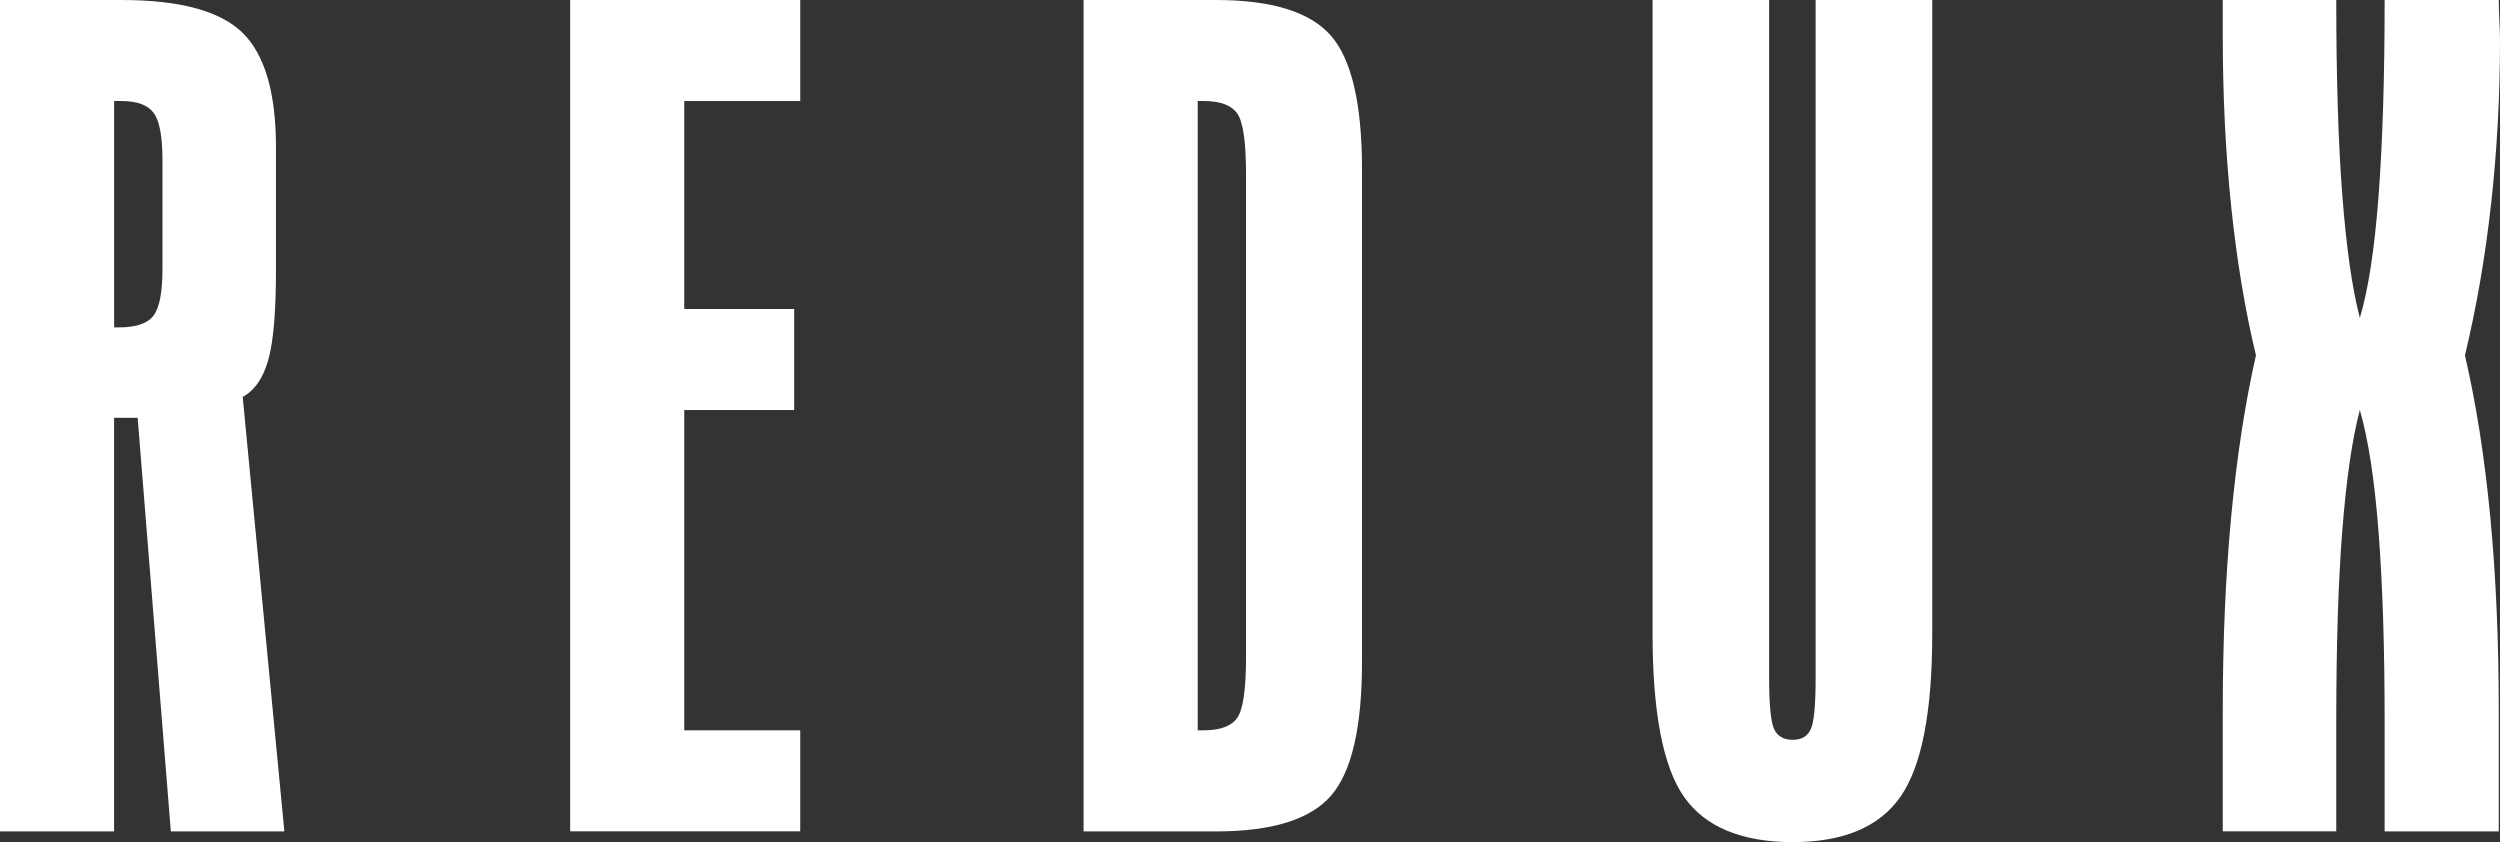
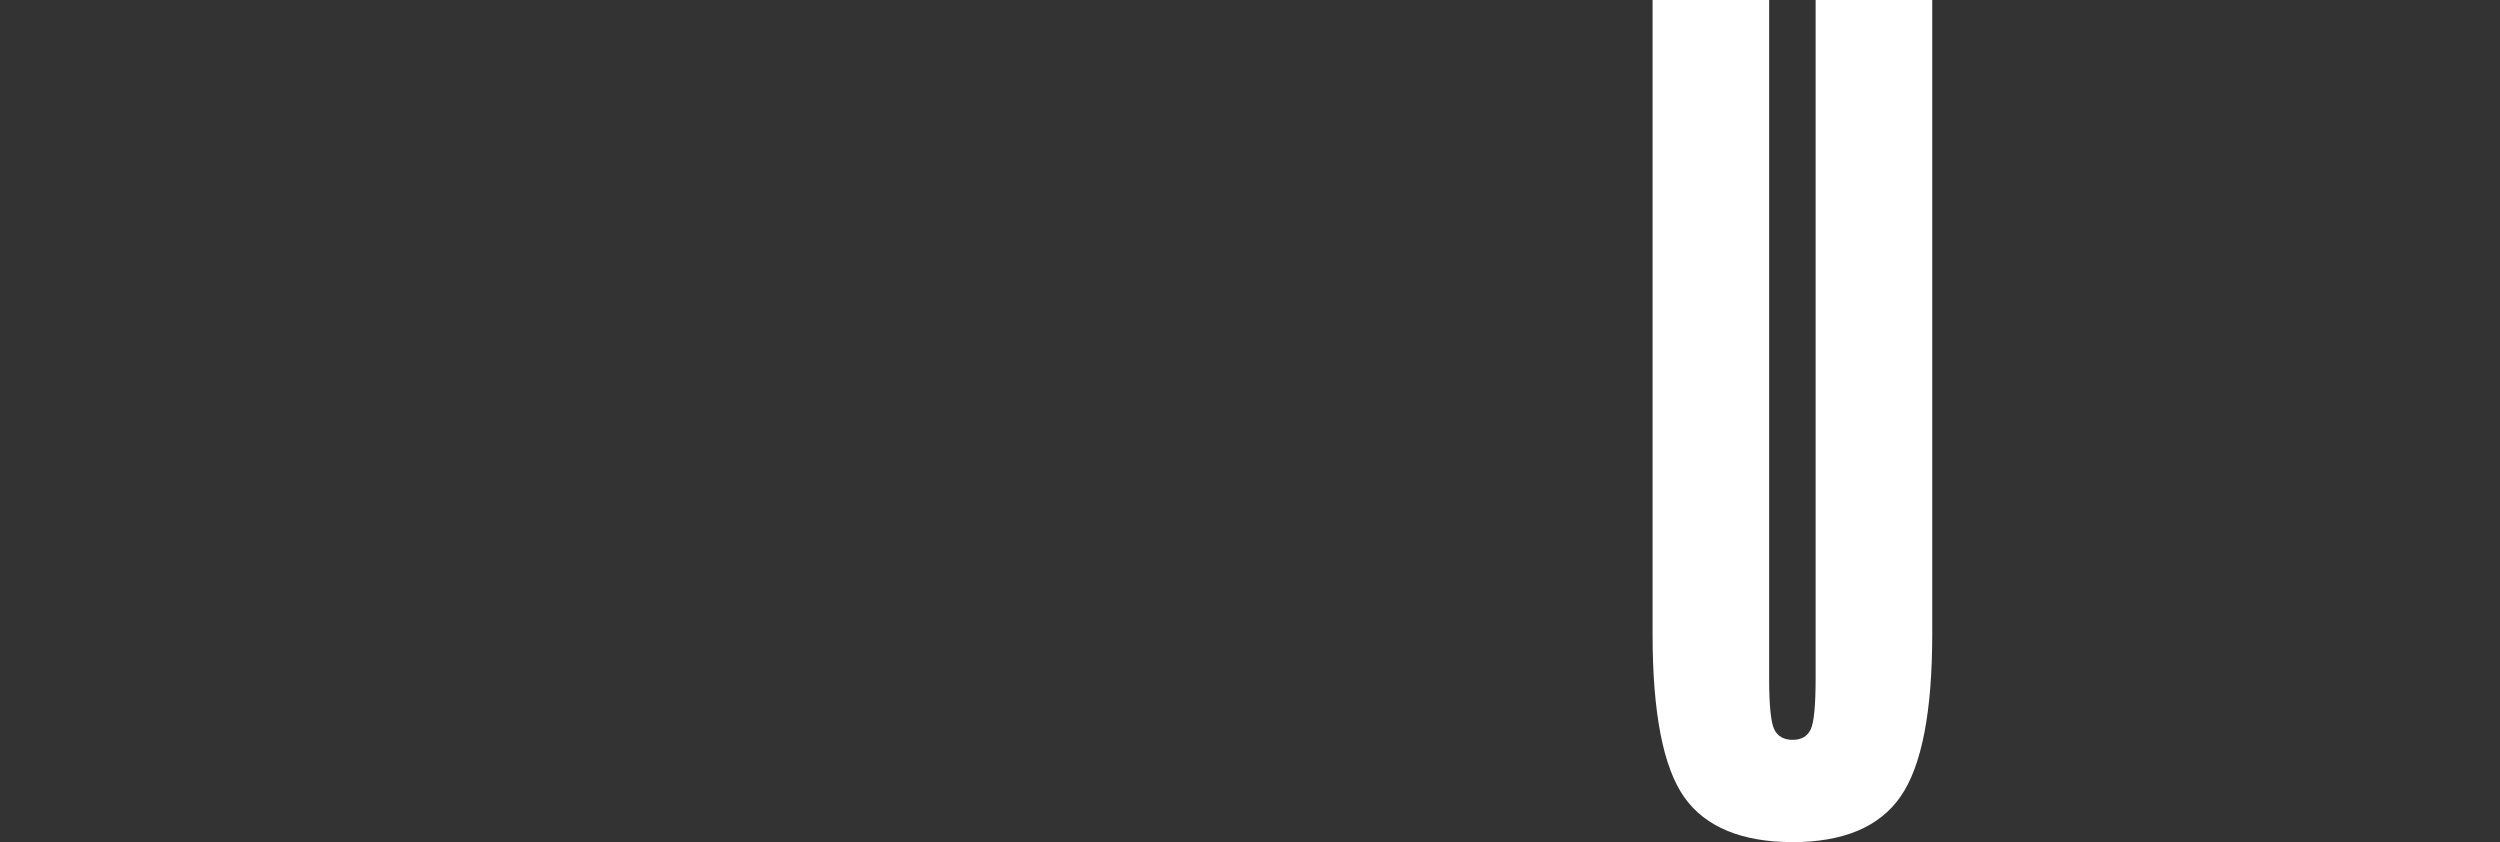
<svg xmlns="http://www.w3.org/2000/svg" width="95" height="32" viewBox="0 0 95 32" fill="none">
  <rect x="0" y="0" width="95" height="32" fill="#333333" stroke="none" />
-   <path d="M0 31.592V0H4.612C6.829 0 8.363 0.414 9.214 1.243C10.062 2.071 10.487 3.524 10.487 5.601V10.275C10.487 11.84 10.391 12.97 10.199 13.661C10.008 14.355 9.683 14.828 9.223 15.084L10.806 31.592H6.492L5.231 15.876H4.335V31.592H0ZM6.173 10.229V6.074C6.173 5.185 6.062 4.591 5.84 4.291C5.618 3.99 5.209 3.839 4.612 3.839H4.337V12.441H4.52C5.163 12.441 5.599 12.296 5.828 12.001C6.058 11.707 6.173 11.116 6.173 10.229Z" fill="white" />
-   <path d="M21.667 31.592V0H30.409V3.839H26.002V11.742H30.179V15.581H26.002V27.752H30.409V31.59H21.667V31.592Z" fill="white" />
-   <path d="M41.176 0H46.203C48.328 0 49.786 0.452 50.575 1.356C51.363 2.258 51.756 3.954 51.756 6.438V25.158C51.756 27.642 51.363 29.336 50.575 30.24C49.786 31.144 48.328 31.594 46.203 31.594H41.176V0ZM47.349 24.976V6.616C47.349 5.396 47.238 4.63 47.016 4.314C46.794 3.998 46.37 3.839 45.743 3.839H45.513V27.752H45.743C46.37 27.752 46.796 27.594 47.016 27.276C47.238 26.96 47.349 26.192 47.349 24.972V24.976Z" fill="white" />
  <path d="M67.227 25.765C67.227 26.803 67.293 27.455 67.423 27.719C67.554 27.983 67.785 28.113 68.122 28.113C68.459 28.113 68.669 27.985 68.8 27.73C68.93 27.474 68.994 26.819 68.994 25.765V0H73.425V24.095C73.425 27.062 73.022 29.119 72.22 30.272C71.418 31.423 70.051 32 68.124 32C66.197 32 64.807 31.431 64.003 30.295C63.201 29.159 62.798 27.093 62.798 24.095V0H67.227V25.765Z" fill="white" />
-   <path d="M88.778 0C88.778 2.952 88.854 5.425 89.008 7.419C89.162 9.413 89.382 10.968 89.674 12.081C89.995 11.012 90.233 9.464 90.386 7.44C90.538 5.415 90.616 2.935 90.616 0H94.953C94.953 0.197 94.961 0.46 94.977 0.791C94.99 1.122 95 1.371 95 1.536C95 3.63 94.889 5.685 94.667 7.7C94.445 9.717 94.112 11.652 93.668 13.504C94.097 15.356 94.418 17.408 94.632 19.659C94.846 21.909 94.953 24.359 94.953 27.008V31.592H90.616V27.391C90.616 24.591 90.538 22.202 90.386 20.222C90.233 18.241 89.997 16.695 89.674 15.581C89.382 16.68 89.162 18.205 89.008 20.153C88.854 22.103 88.778 24.514 88.778 27.389V31.59H84.465V27.006C84.465 24.342 84.572 21.881 84.786 19.622C85 17.364 85.313 15.324 85.726 13.502C85.313 11.786 85 9.905 84.786 7.857C84.572 5.81 84.465 3.643 84.465 1.354V0H88.778Z" fill="white" />
</svg>